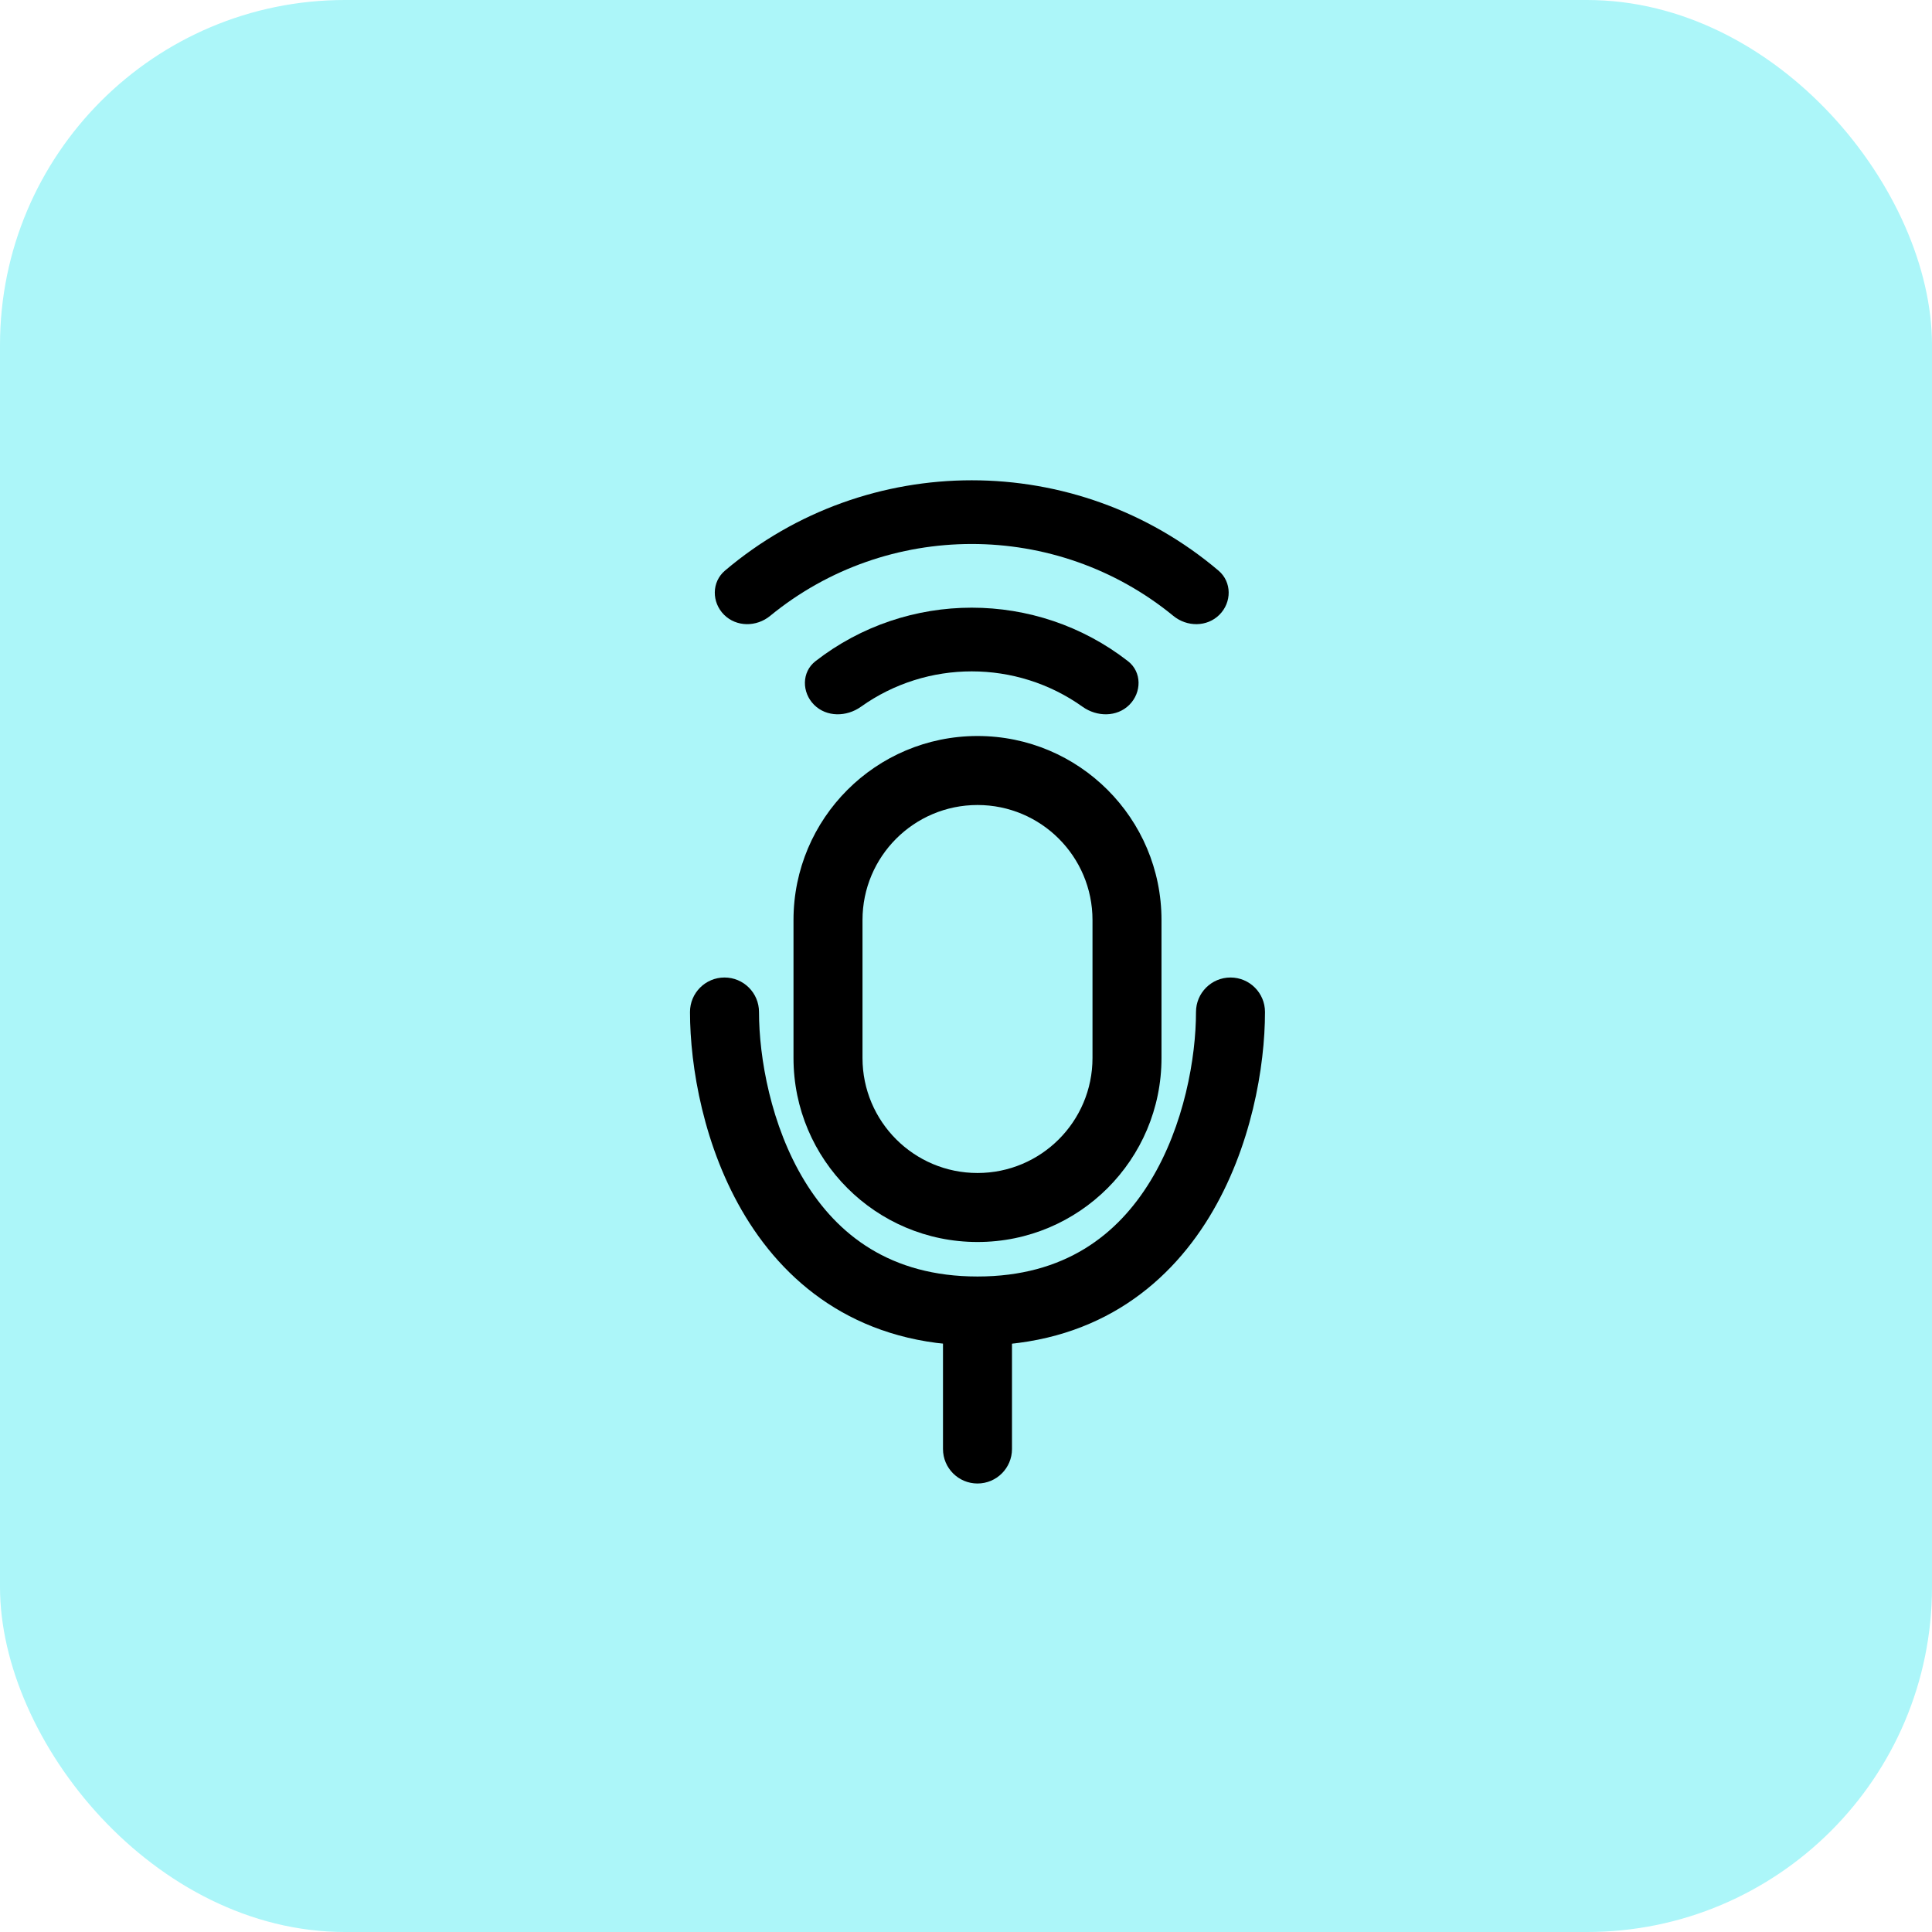
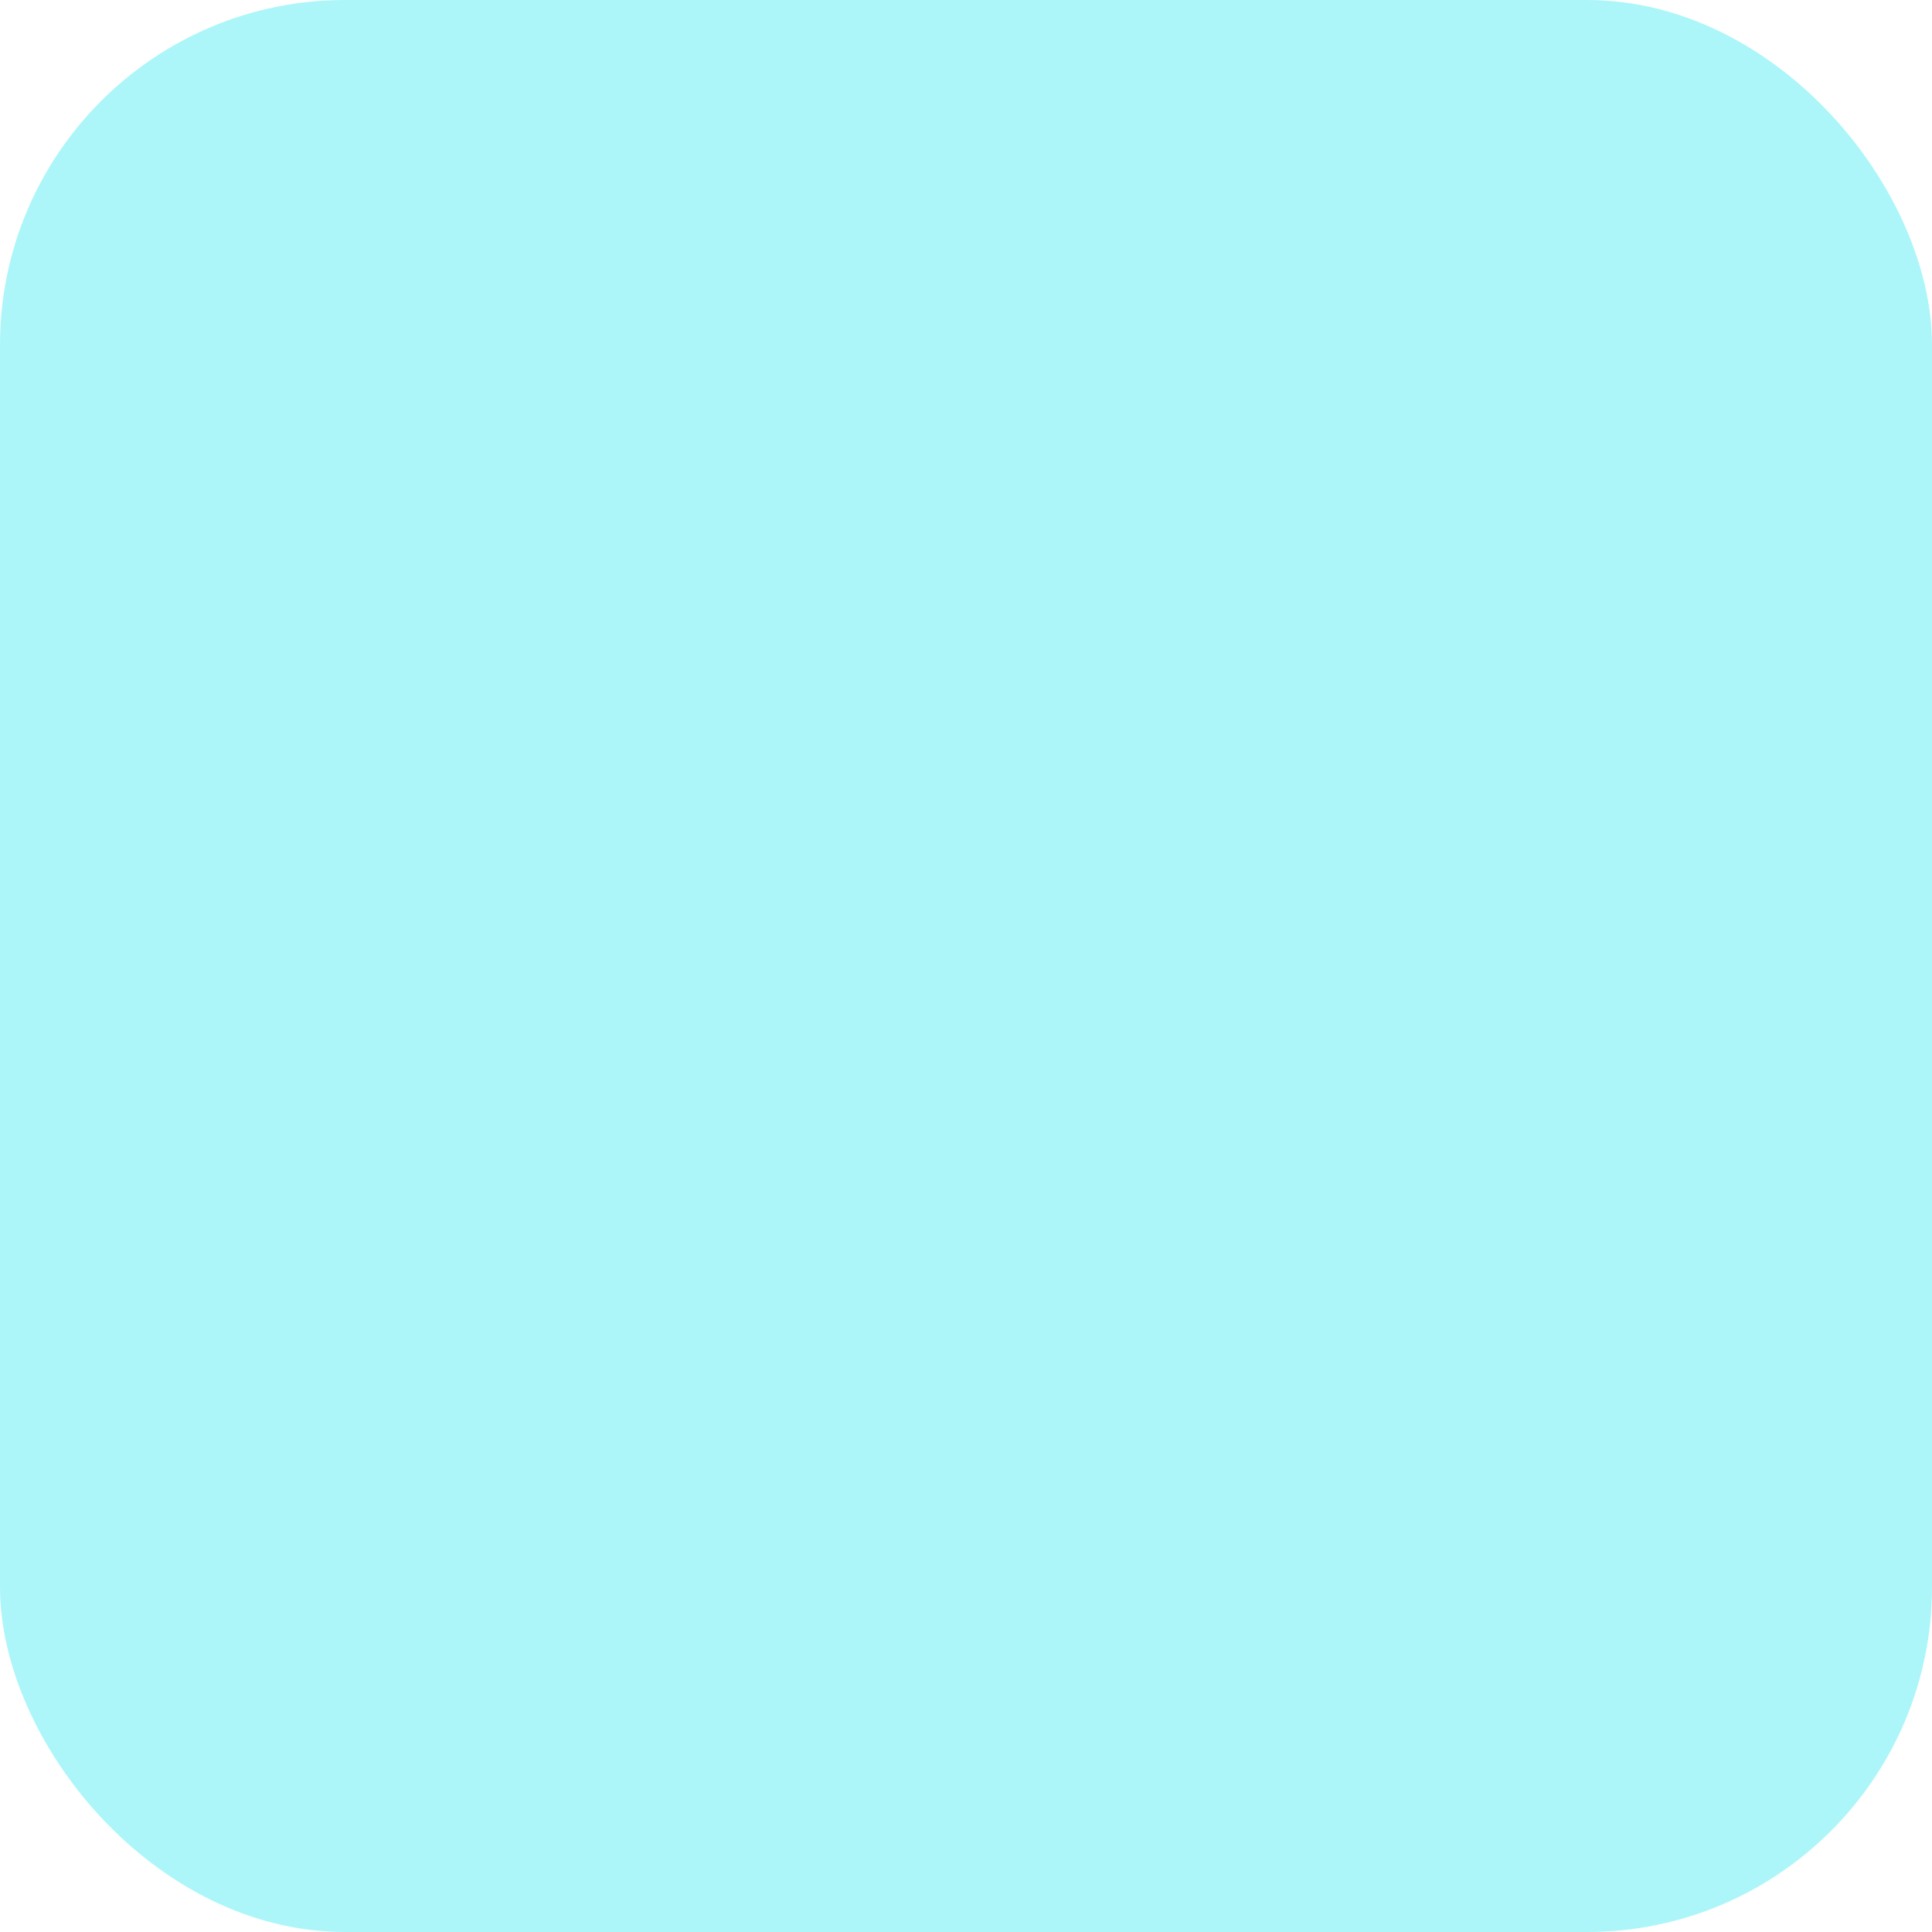
<svg xmlns="http://www.w3.org/2000/svg" width="112" height="112" viewBox="0 0 112 112" fill="none">
  <rect width="112" height="112" rx="20" fill="#ACF6F9" />
  <g clip-path="url(#clip0_9246_2755)">
    <path d="M70.692 35.637C69.971 36.358 68.807 36.35 68.019 35.703C61.238 30.146 51.426 30.146 44.646 35.703C43.858 36.35 42.694 36.358 41.973 35.637V35.637C41.252 34.916 41.248 33.74 42.026 33.08C50.264 26.097 62.401 26.097 70.639 33.08C71.417 33.74 71.413 34.916 70.692 35.637V35.637Z" fill="black" />
    <path d="M47.194 40.859C46.474 40.138 46.468 38.958 47.272 38.331C52.587 34.193 60.078 34.193 65.393 38.331C66.197 38.958 66.191 40.138 65.47 40.859V40.859C64.749 41.58 63.588 41.564 62.758 40.972C58.925 38.236 53.74 38.236 49.907 40.972C49.077 41.564 47.915 41.58 47.194 40.859V40.859Z" fill="black" />
-     <path fill-rule="evenodd" clip-rule="evenodd" d="M63.333 61.334V53.334C63.333 49.652 60.349 46.667 56.667 46.667C52.985 46.667 50 49.652 50 53.334V61.334C50 65.016 52.985 68 56.667 68C60.349 68 63.333 65.016 63.333 61.334ZM56.667 42.667C50.776 42.667 46 47.443 46 53.334V61.334C46 67.225 50.776 72 56.667 72C62.558 72 67.333 67.225 67.333 61.334V53.334C67.333 47.443 62.558 42.667 56.667 42.667Z" fill="black" />
    <path fill-rule="evenodd" clip-rule="evenodd" d="M42 56.667C43.105 56.667 44 57.562 44 58.667C44 61.296 44.681 65.243 46.641 68.46C48.537 71.571 51.603 74 56.667 74C61.73 74 64.796 71.571 66.692 68.46C68.652 65.243 69.333 61.296 69.333 58.667C69.333 57.562 70.229 56.667 71.333 56.667C72.438 56.667 73.333 57.562 73.333 58.667C73.333 61.816 72.548 66.536 70.108 70.541C67.604 74.652 63.337 78 56.667 78C49.997 78 45.73 74.652 43.225 70.541C40.785 66.536 40 61.816 40 58.667C40 57.562 40.895 56.667 42 56.667Z" fill="black" />
    <path fill-rule="evenodd" clip-rule="evenodd" d="M56.666 75.333C57.771 75.333 58.666 76.228 58.666 77.333V84C58.666 85.104 57.771 86 56.666 86C55.561 86 54.666 85.104 54.666 84V77.333C54.666 76.228 55.561 75.333 56.666 75.333Z" fill="black" />
  </g>
  <defs>
    <clipPath id="clip0_9246_2755">
-       <rect width="64" height="64" fill="white" transform="translate(24 24)" />
-     </clipPath>
+       </clipPath>
  </defs>
</svg>